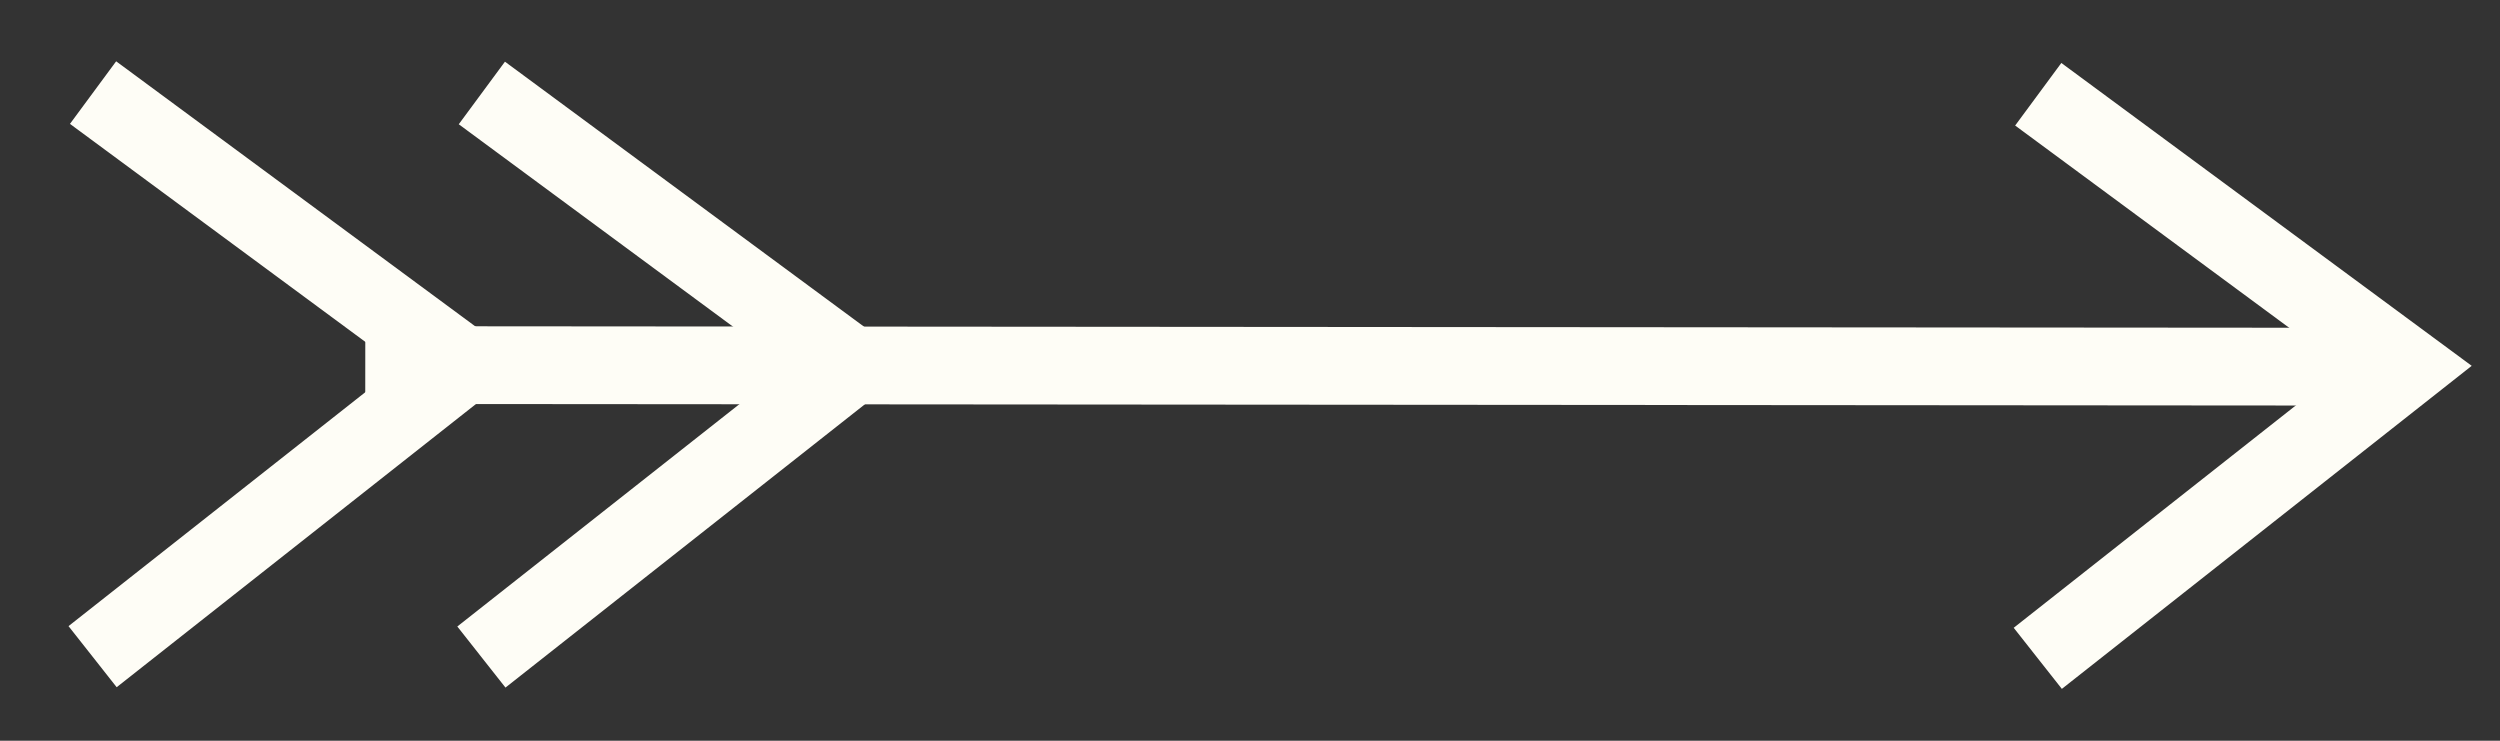
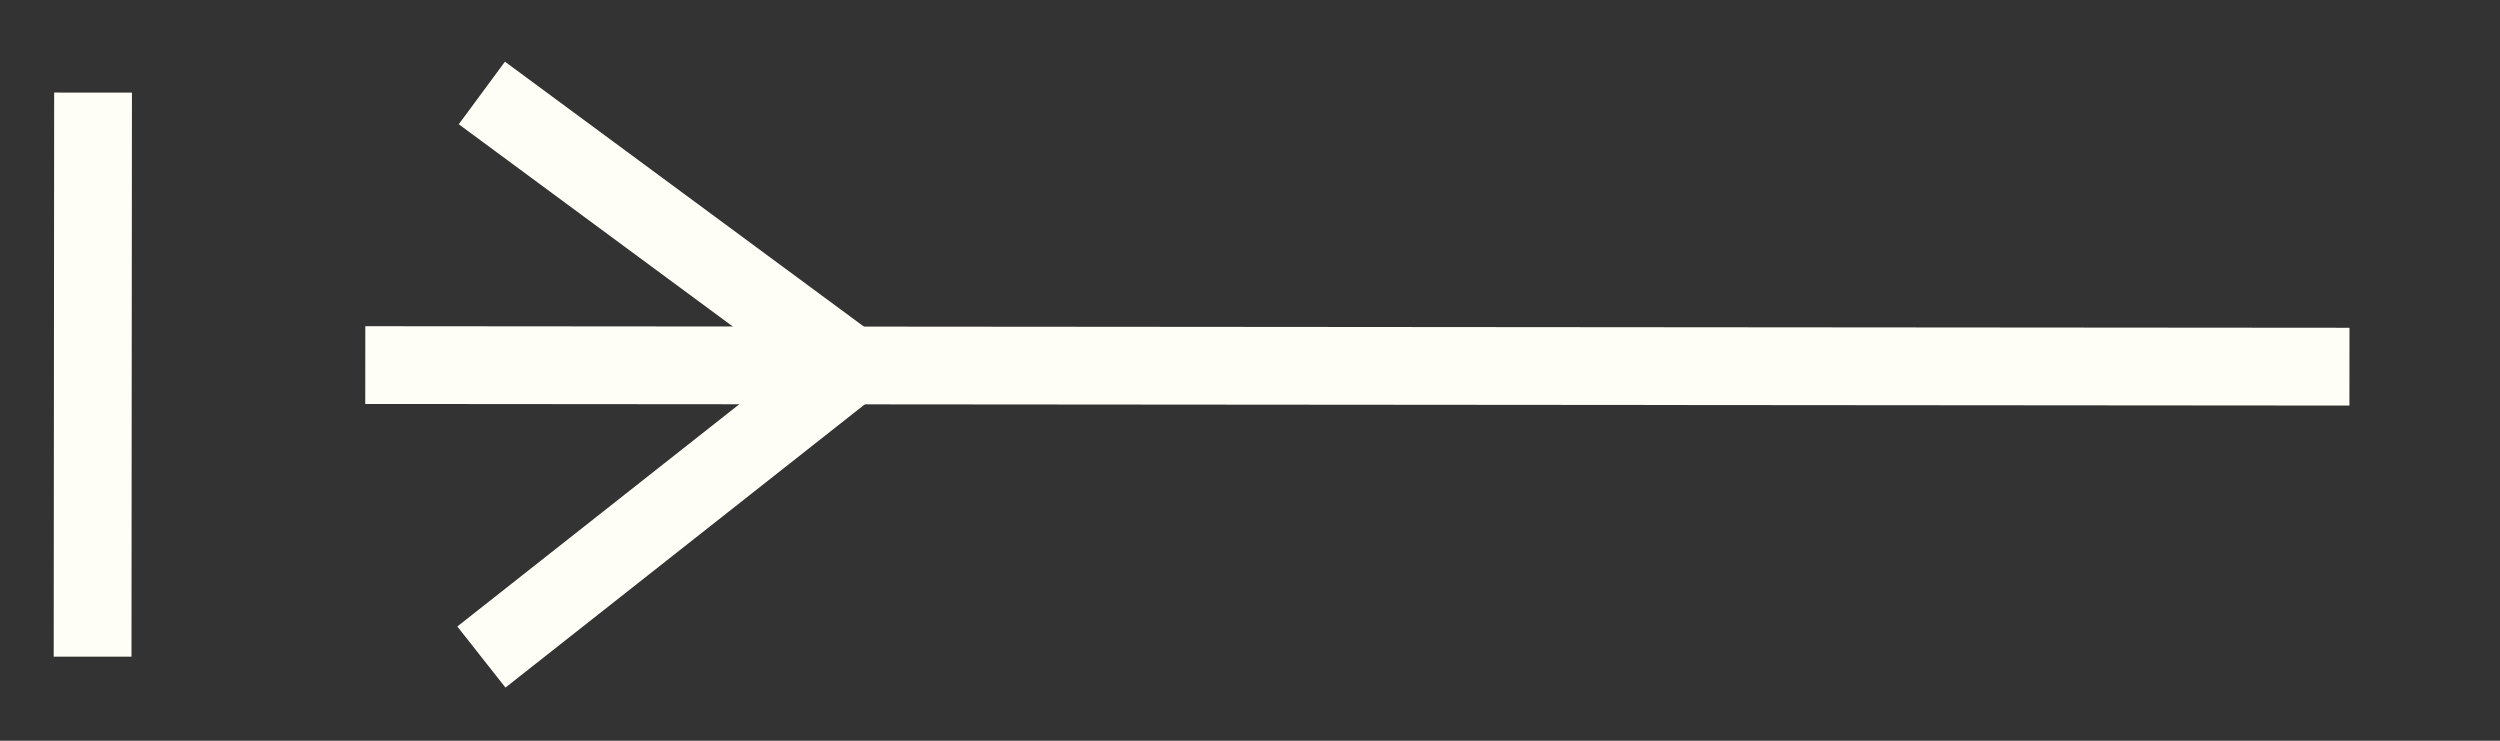
<svg xmlns="http://www.w3.org/2000/svg" width="27" height="8" viewBox="0 0 27 8" fill="none">
  <rect x="0" y="0" width="27" height="8" fill="#333333" stroke="none" />
  <g clip-path="url(#clip0_2172_5423)">
    <path d="M3.945 3.943L25.374 3.96" stroke="#FEFDF6" stroke-width="0.84" />
-     <path d="M22.013 1.018L26.002 3.962L22.008 7.11" stroke="#FEFDF6" stroke-width="0.84" />
    <path d="M5.204 1.004L9.193 3.948L5.199 7.096" stroke="#FEFDF6" stroke-width="0.84" />
-     <path d="M1.005 1L4.994 3.944L1 7.092" stroke="#FEFDF6" stroke-width="0.84" />
+     <path d="M1.005 1L1 7.092" stroke="#FEFDF6" stroke-width="0.84" />
  </g>
  <defs>
    <clipPath id="clip0_2172_5423">
      <rect width="27" height="8" fill="white" />
    </clipPath>
  </defs>
</svg>